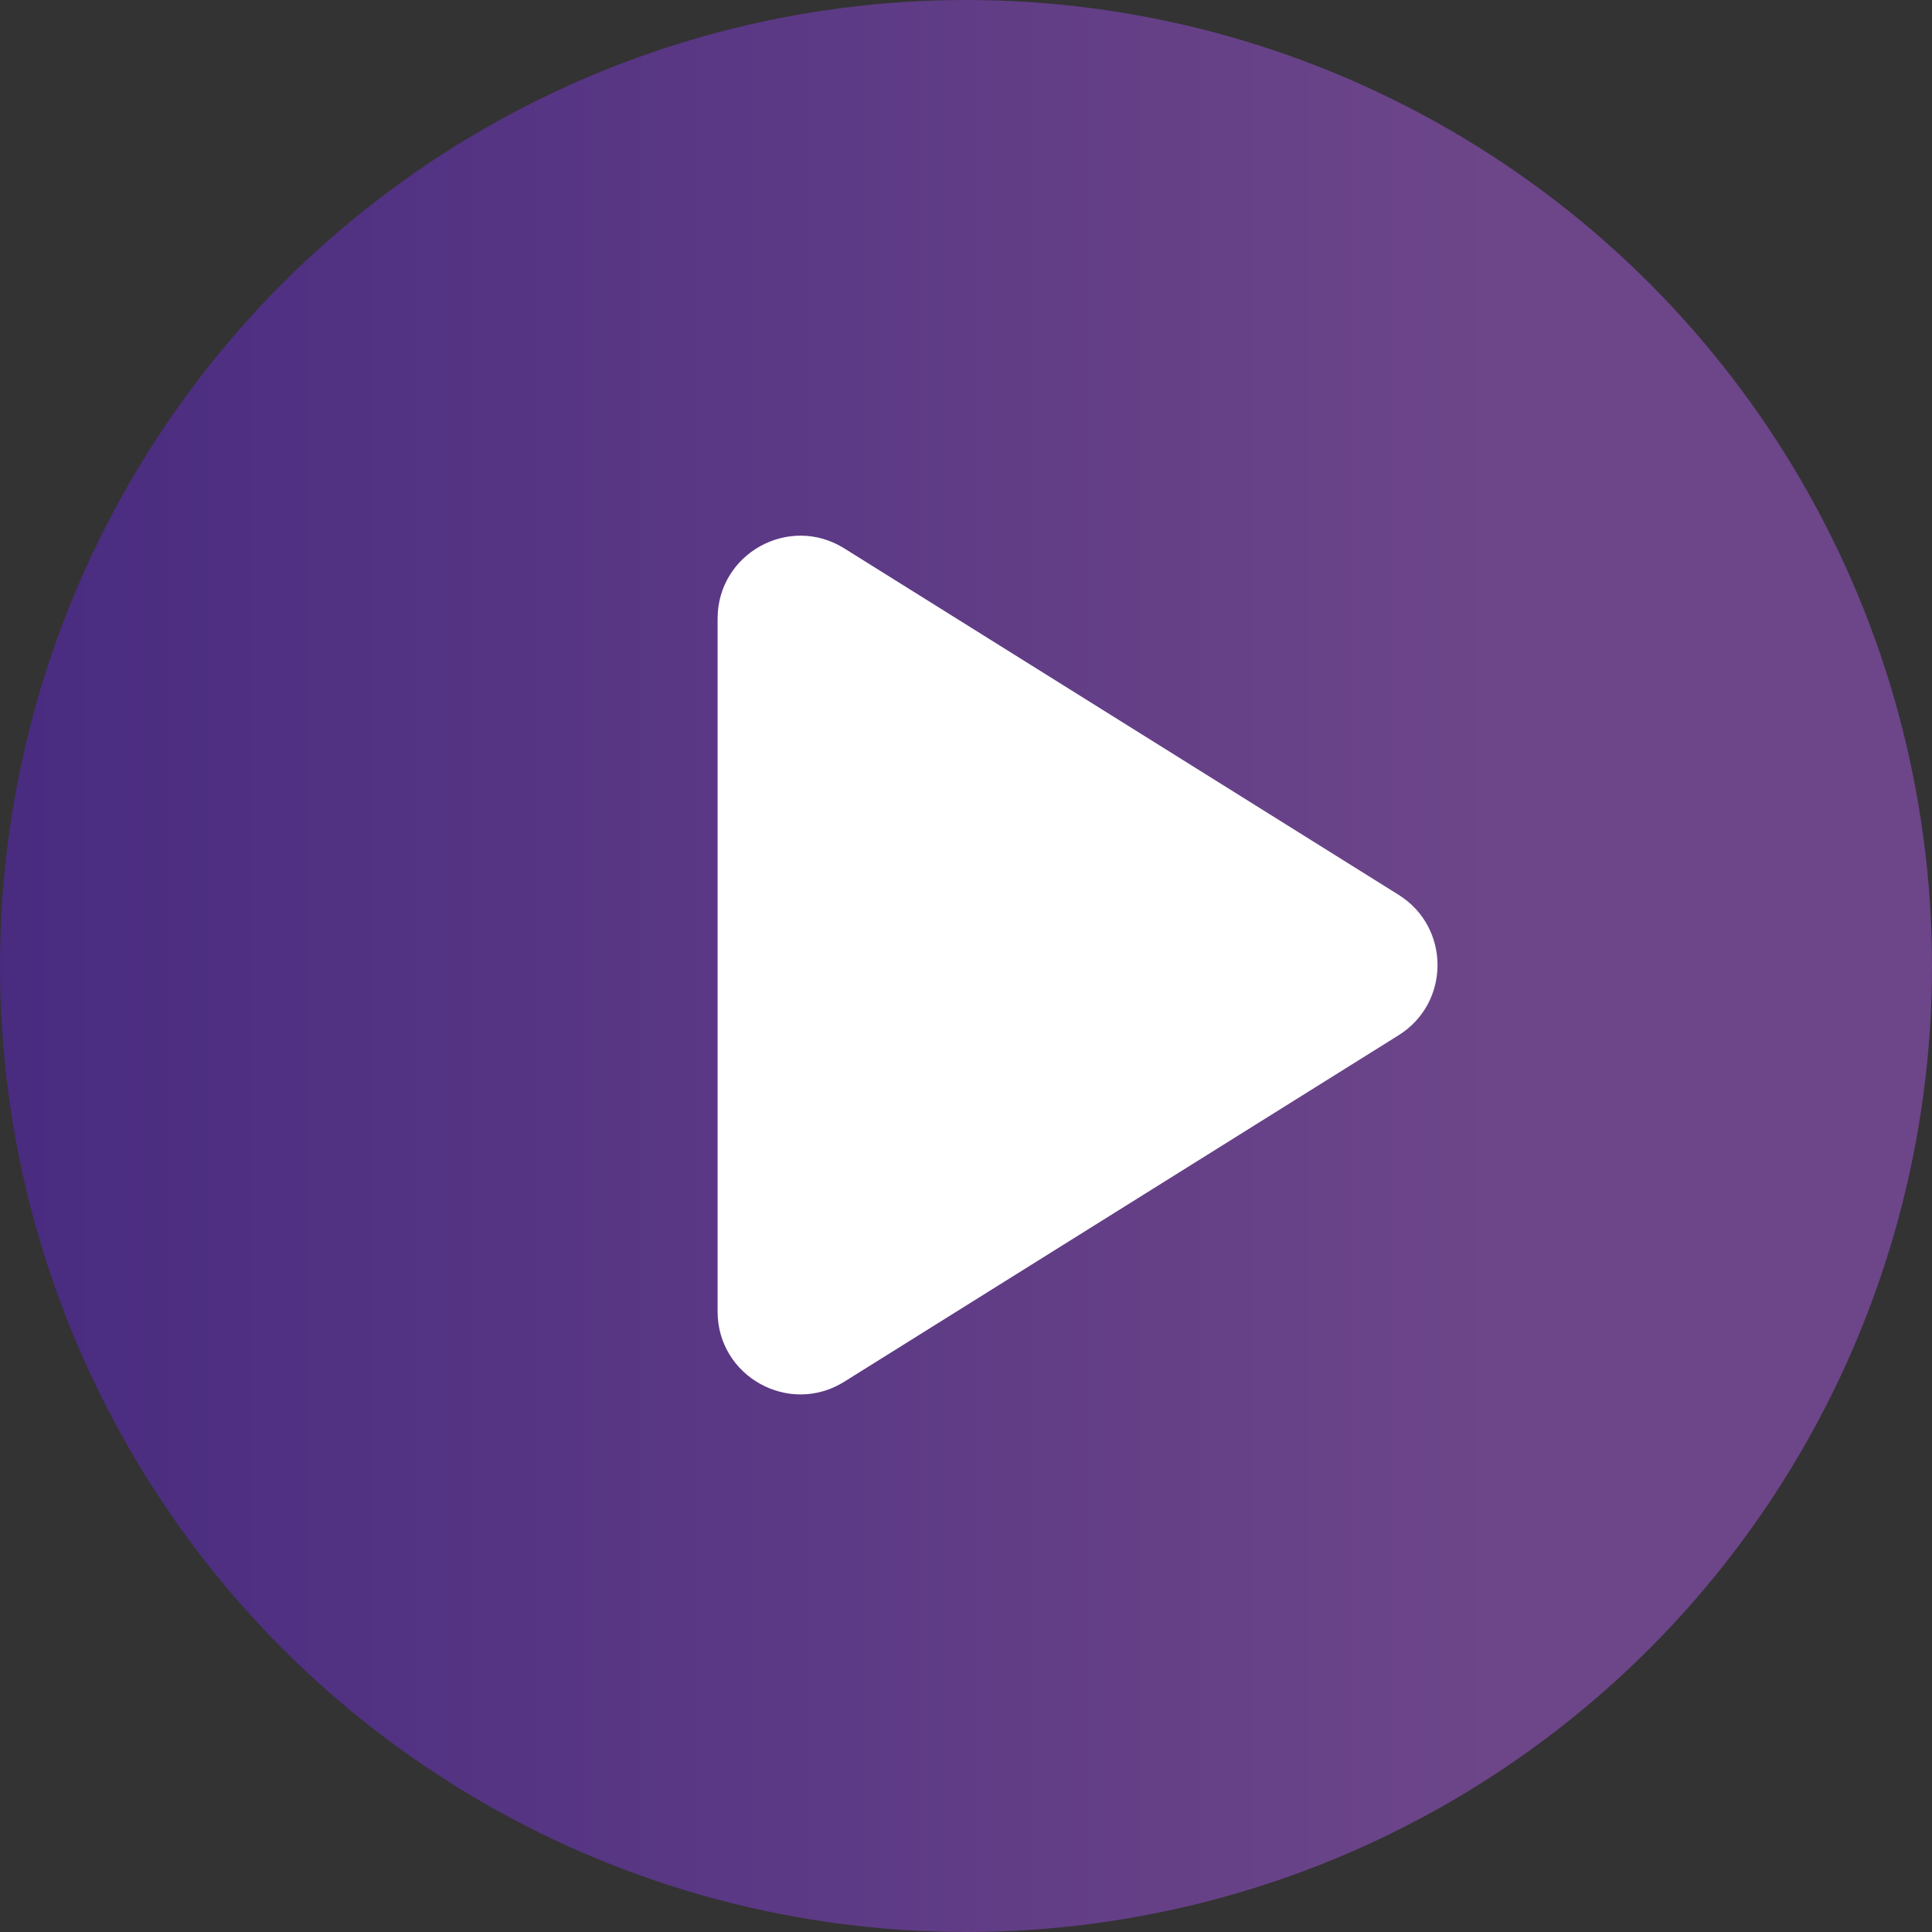
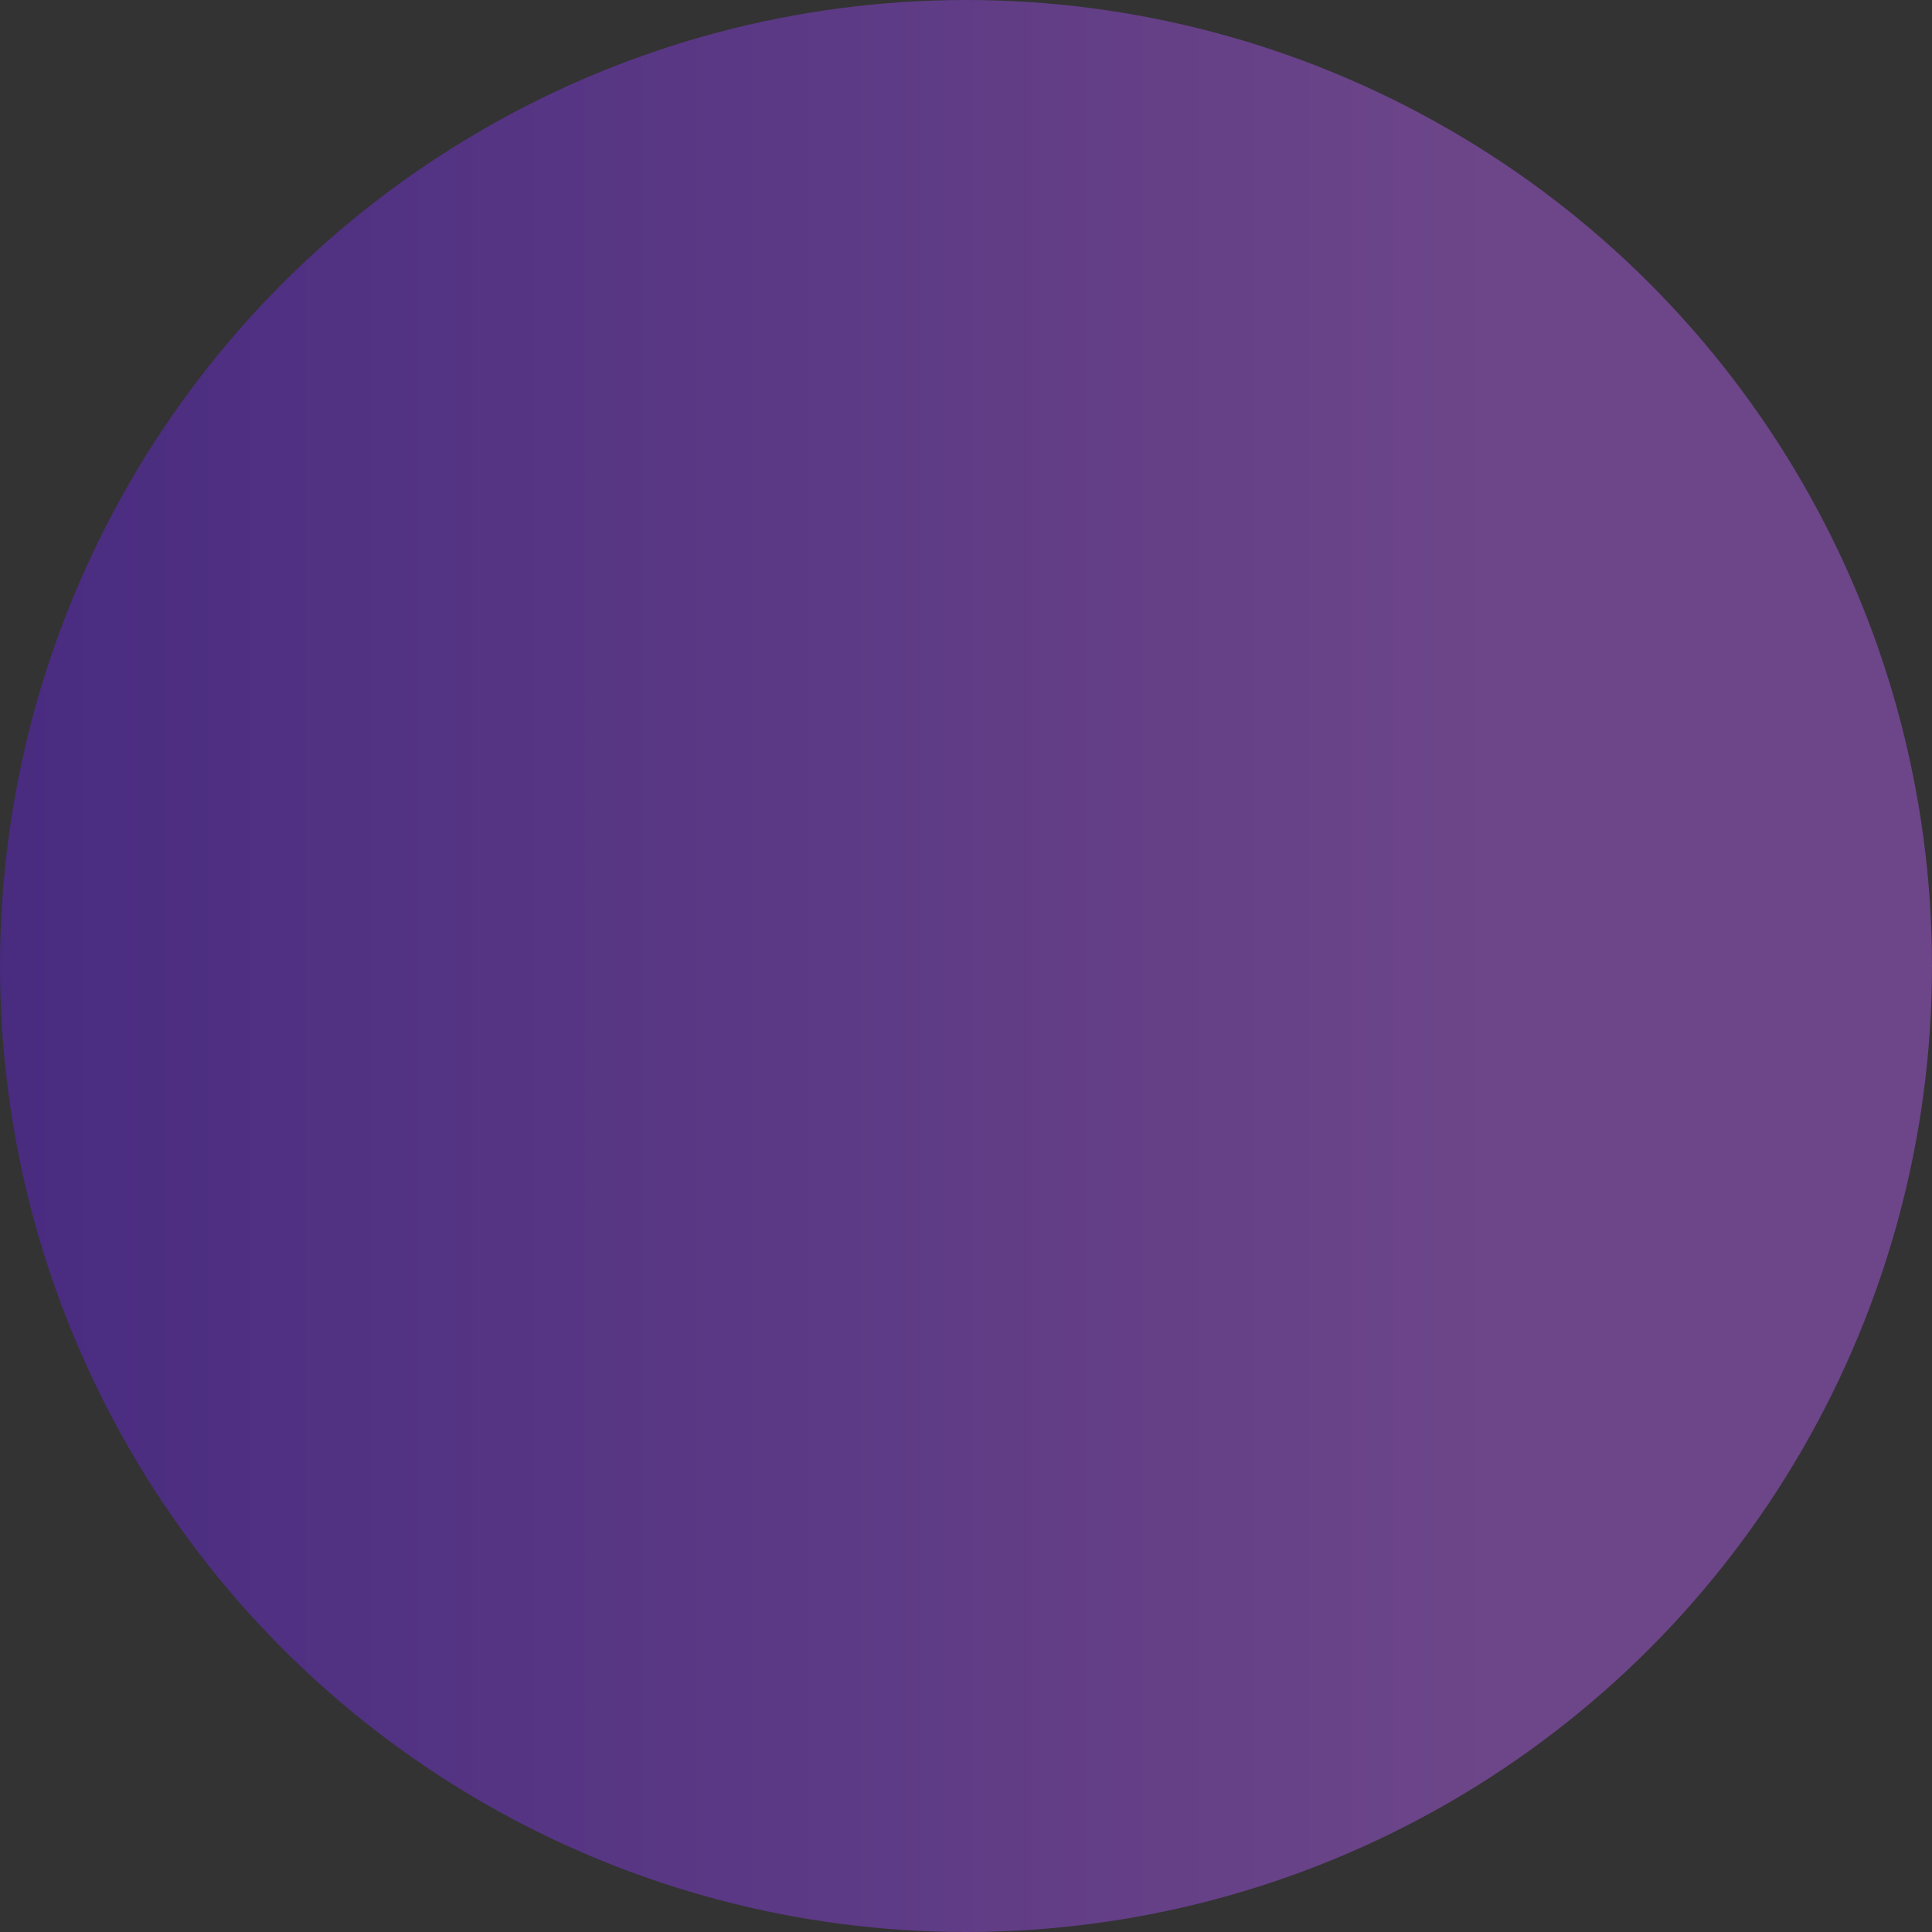
<svg xmlns="http://www.w3.org/2000/svg" width="70" height="70" viewBox="0 0 70 70" fill="none">
  <rect x="0" y="0" width="70" height="70" fill="#333333" stroke="none" />
  <circle opacity="0.6" cx="35" cy="35" r="35" fill="url(#paint0_linear_1296_141)" fill-opacity="0.7" />
-   <path d="M30.59 19.869C28.592 18.62 26 20.056 26 22.413V47.518C26 49.874 28.592 51.311 30.59 50.062L50.674 37.509C52.554 36.334 52.554 33.596 50.674 32.421L30.59 19.869Z" fill="white" />
  <defs>
    <linearGradient id="paint0_linear_1296_141" x1="1.20688e-06" y1="34.72" x2="70" y2="34.72" gradientUnits="userSpaceOnUse">
      <stop stop-color="#651FEA" />
      <stop offset="0.764" stop-color="#BB5EFF" />
    </linearGradient>
  </defs>
</svg>